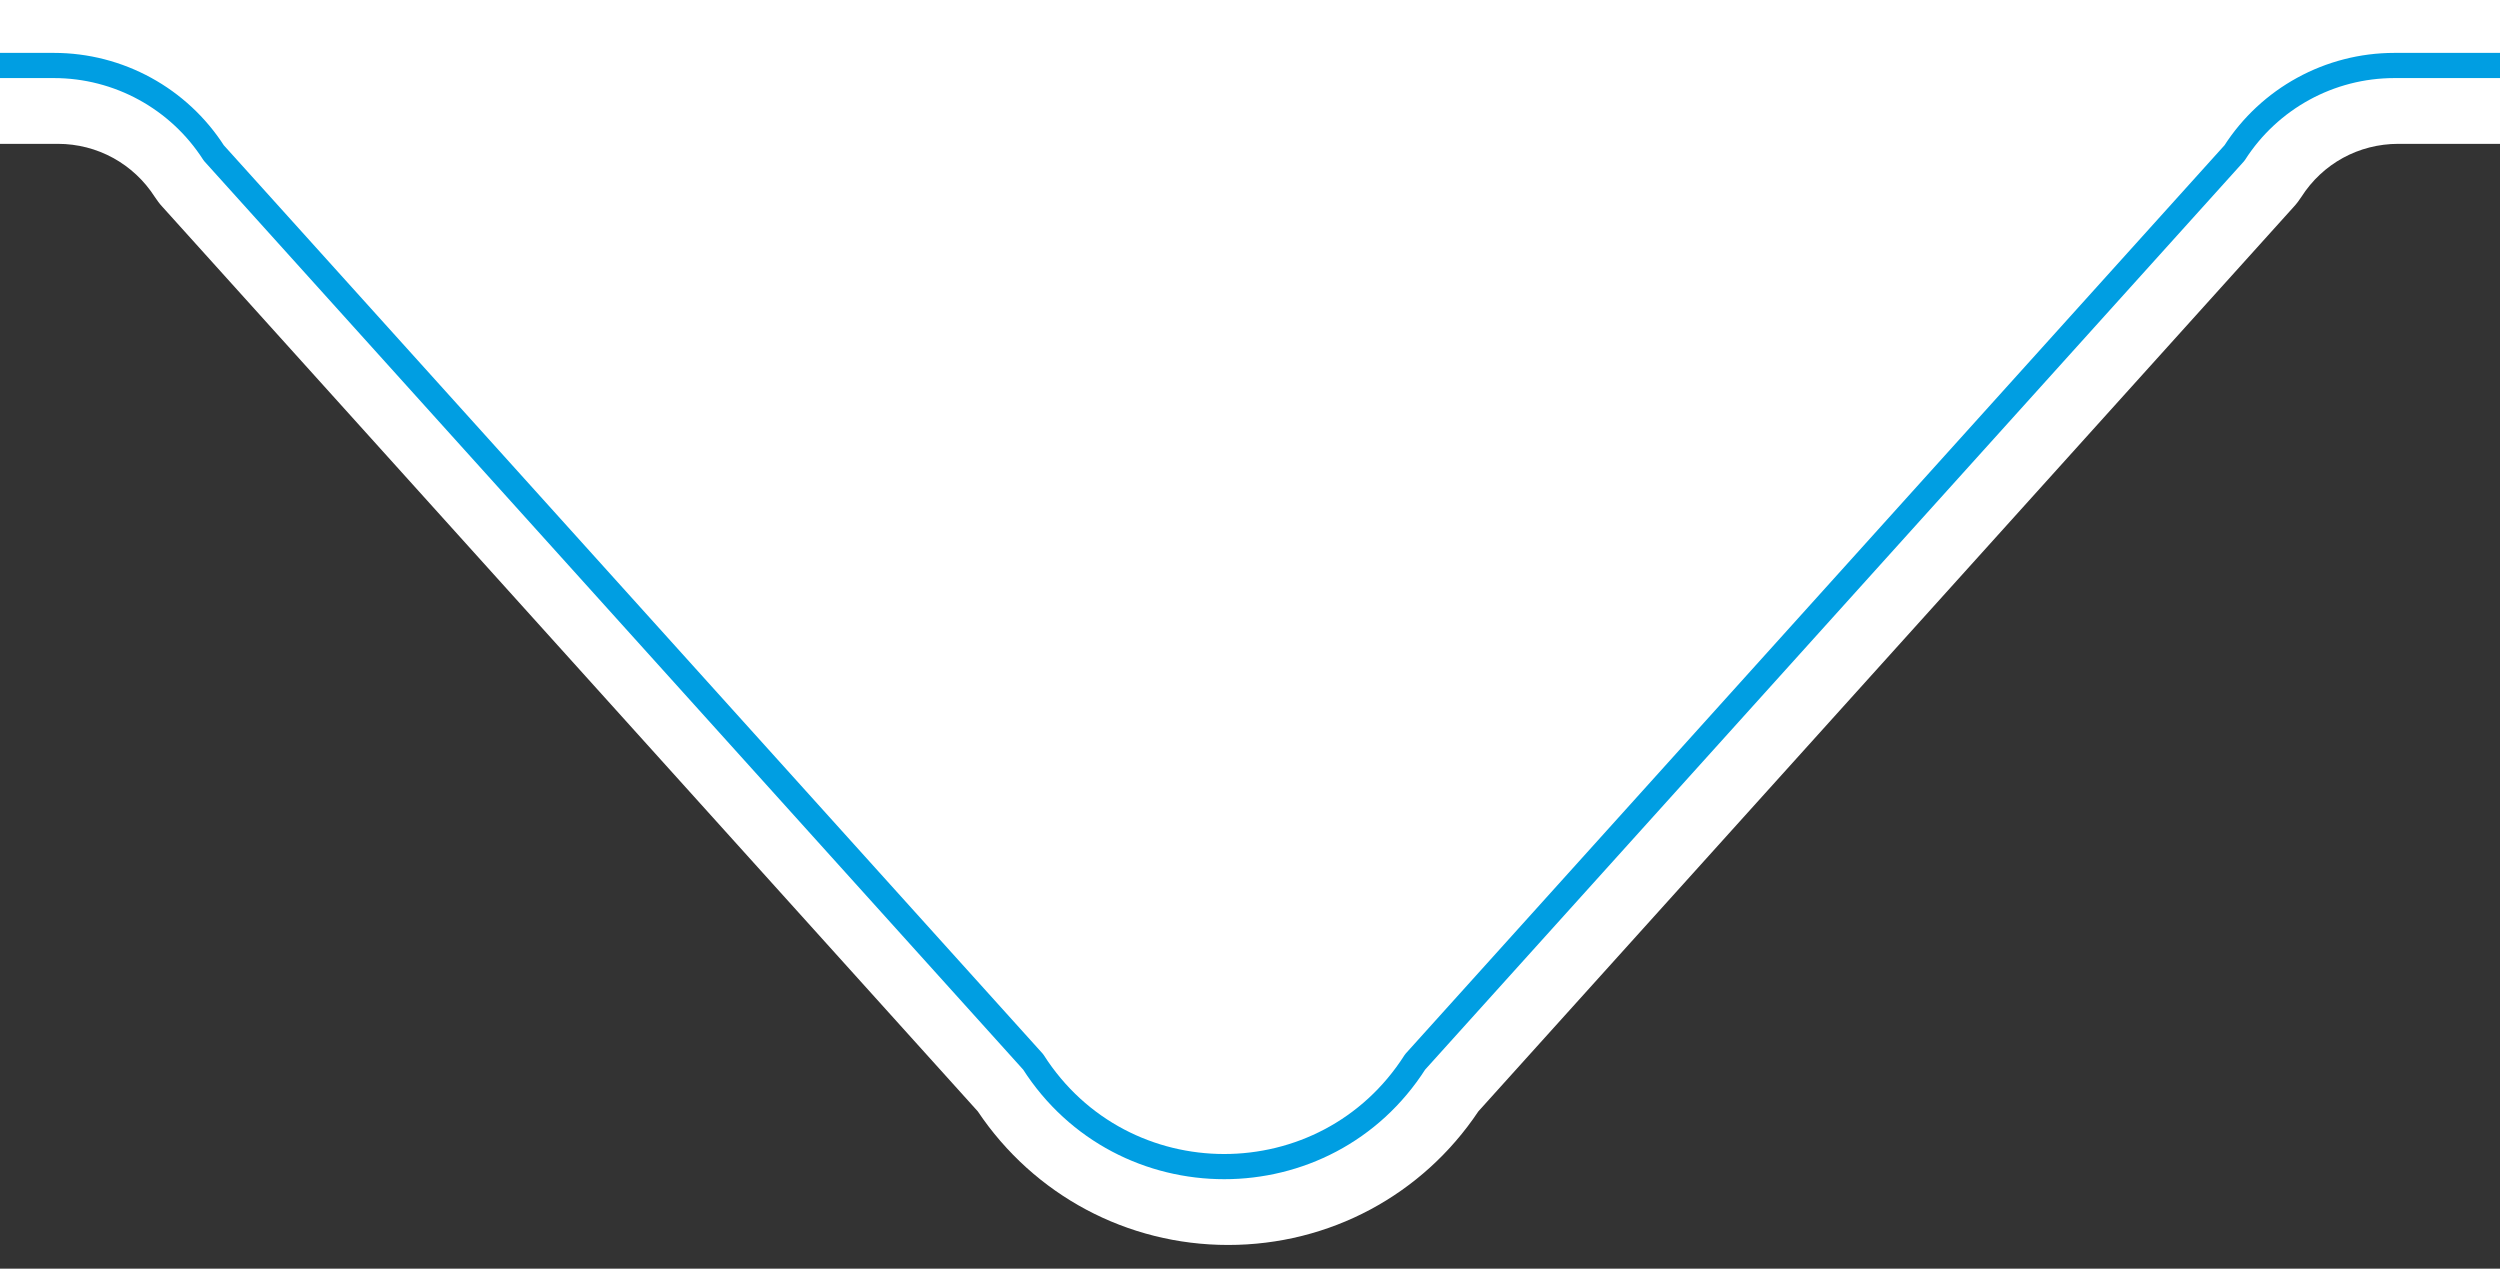
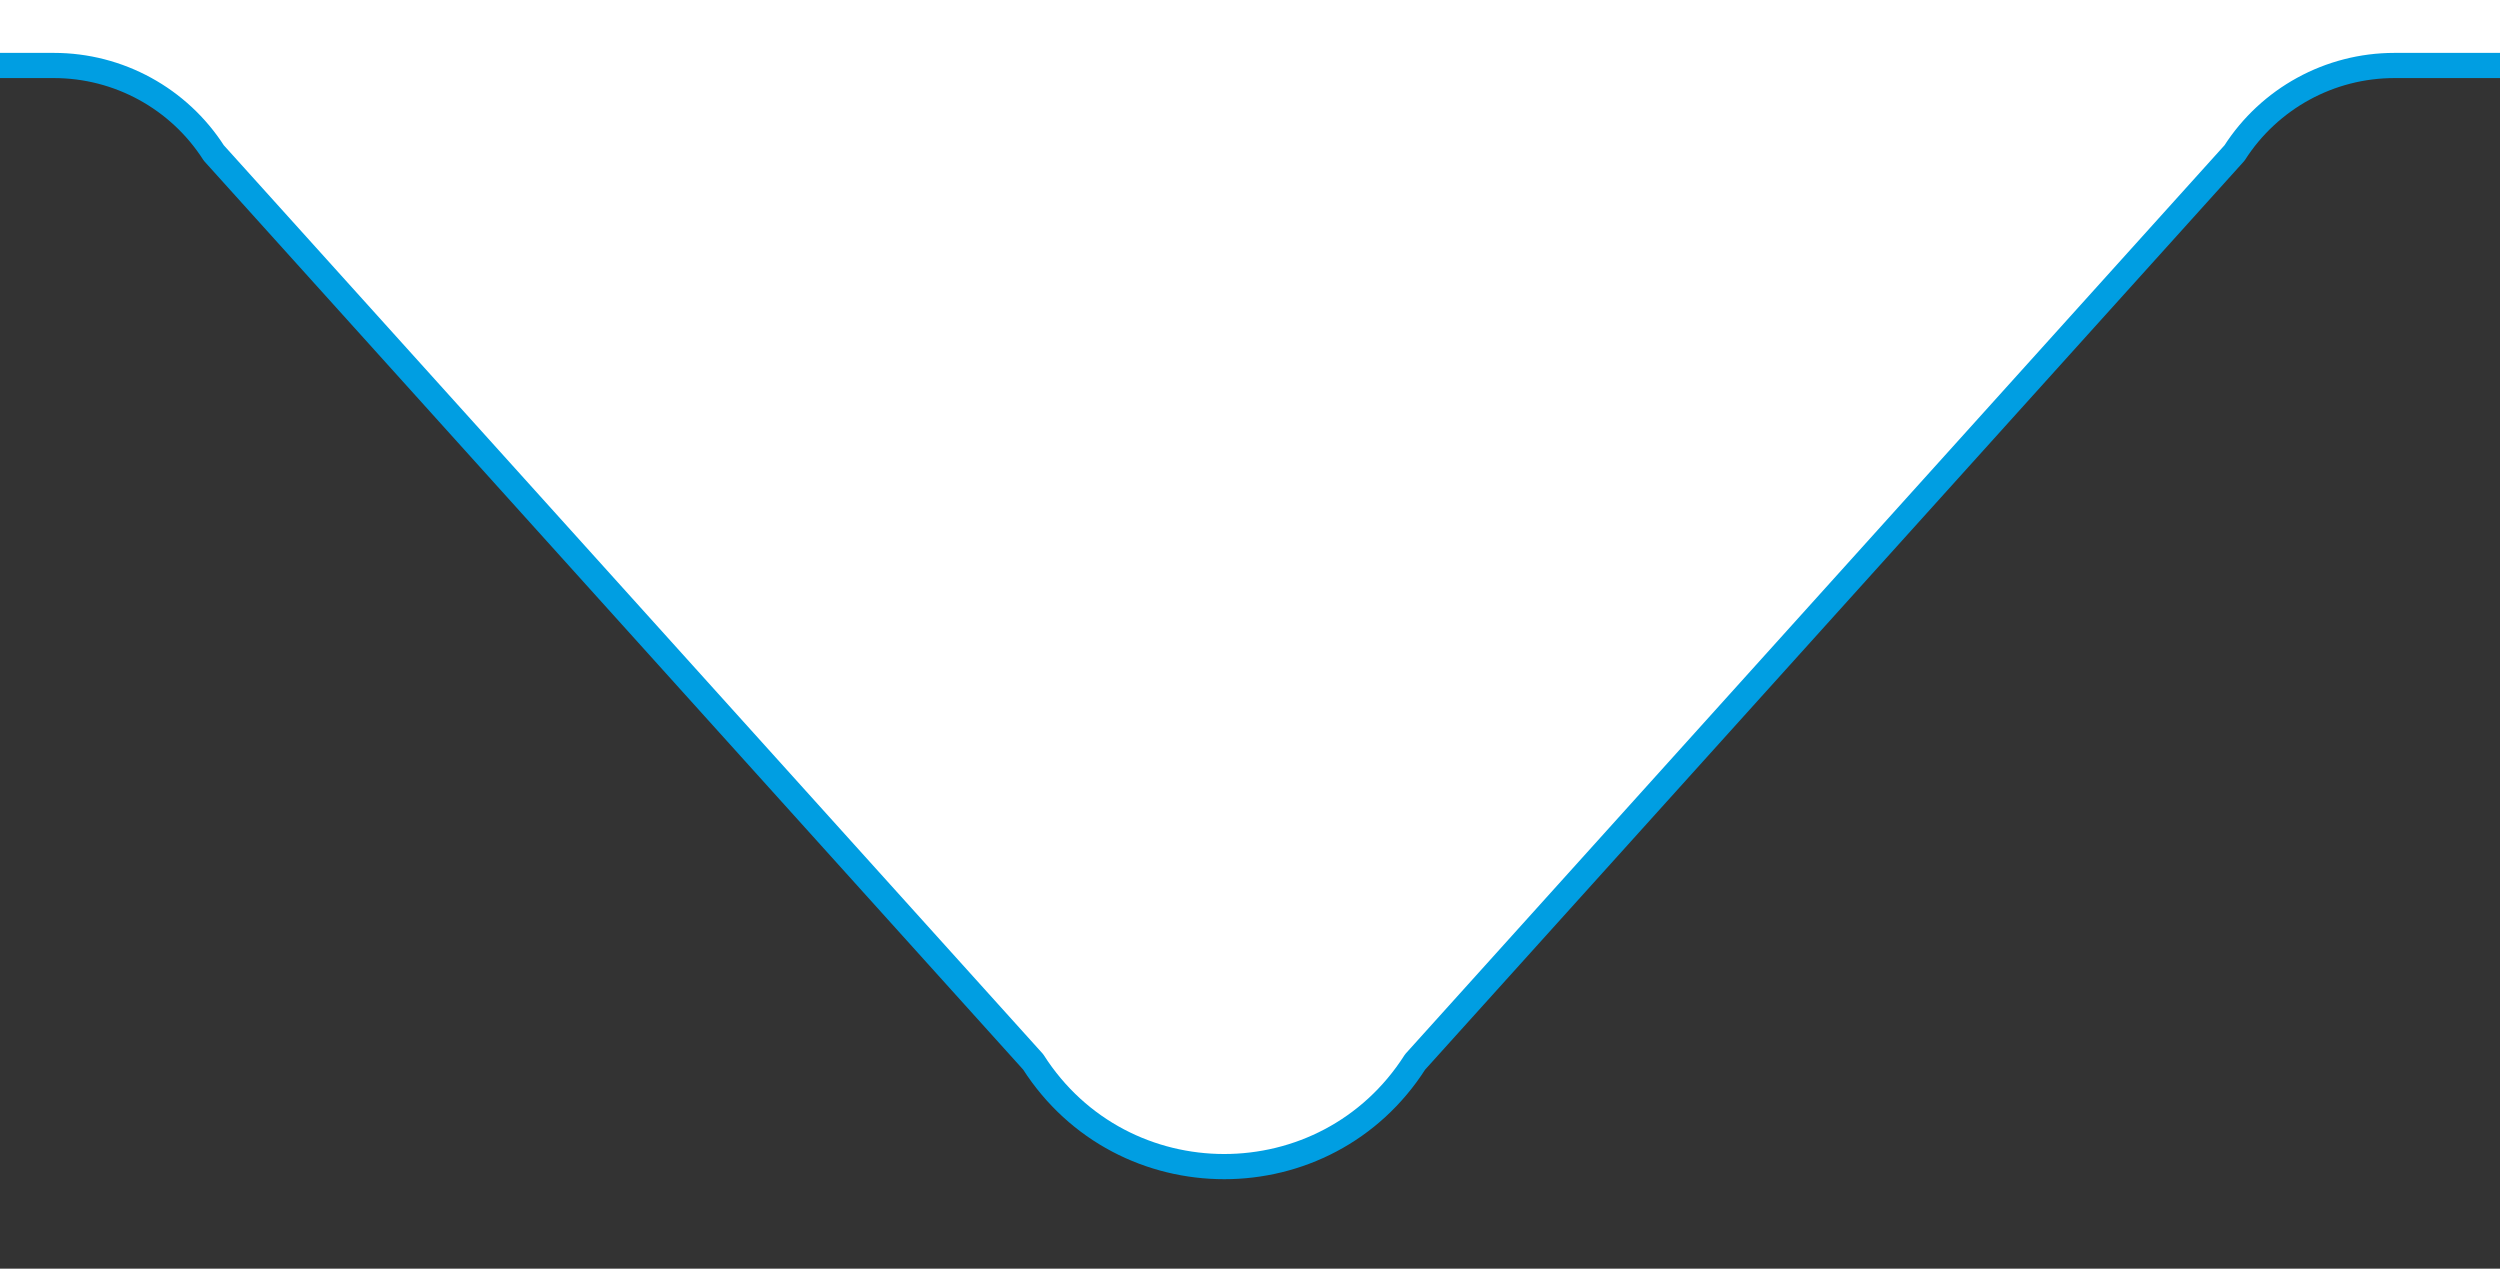
<svg xmlns="http://www.w3.org/2000/svg" version="1.1" x="0px" y="0px" viewBox="0 0 134 68" style="enable-background:new 0 0 134 68;" xml:space="preserve">
  <rect x="0" y="0" width="134" height="68" fill="#333333" stroke="none" />
  <style type="text/css">
	.st0{fill:#FFFFFF;}
	.st1{fill:#FFFFFF;stroke:#009EE2;stroke-width:1.35;stroke-linecap:round;stroke-linejoin:round;}
</style>
  <g id="Calque_1">
    <g>
-       <path class="st0" d="M65.83,66.73c-5.42,0-10.41-2.67-13.42-7.16L8.7,11.08c-0.15-0.16-0.28-0.34-0.4-0.52    C7.16,8.78,5.22,7.71,3.1,7.71h-289.21c-42.87,0-48.35-1.68-48.35-45.35v-107.87c0-22.35,1.16-33.48,8.01-40.34    s17.98-8.01,40.34-8.01h695.86c22.35,0,33.48,1.16,40.34,8.01c6.86,6.86,8.01,17.99,8.01,40.34l0.01,107.87    c0,43.67-5.48,45.35-48.35,45.35H128.55c-2.12,0-4.06,1.06-5.2,2.85c-0.12,0.18-0.25,0.36-0.4,0.52L79.24,59.57    C76.24,64.06,71.26,66.73,65.83,66.73C65.84,66.73,65.84,66.73,65.83,66.73z M458.1-145.51L458.1-145.51L458.1-145.51z" />
-     </g>
+       </g>
  </g>
  <g id="Calque_3">
    <path class="st1" d="M453.89-145.71c0-40.89-3.46-44.35-44.35-44.35h-695.86c-40.89,0-44.35,3.46-44.35,44.35v107.87   c0,40.89,3.46,41.35,44.35,41.35H2.89c3.47,0,6.7,1.77,8.57,4.69l43.92,48.72c4.78,7.48,15.7,7.48,20.47,0L119.77,8.2   c1.87-2.92,5.1-4.69,8.57-4.69h281.21c40.89,0,44.35-0.46,44.35-41.35v-12.29L453.89-145.71z" />
  </g>
</svg>